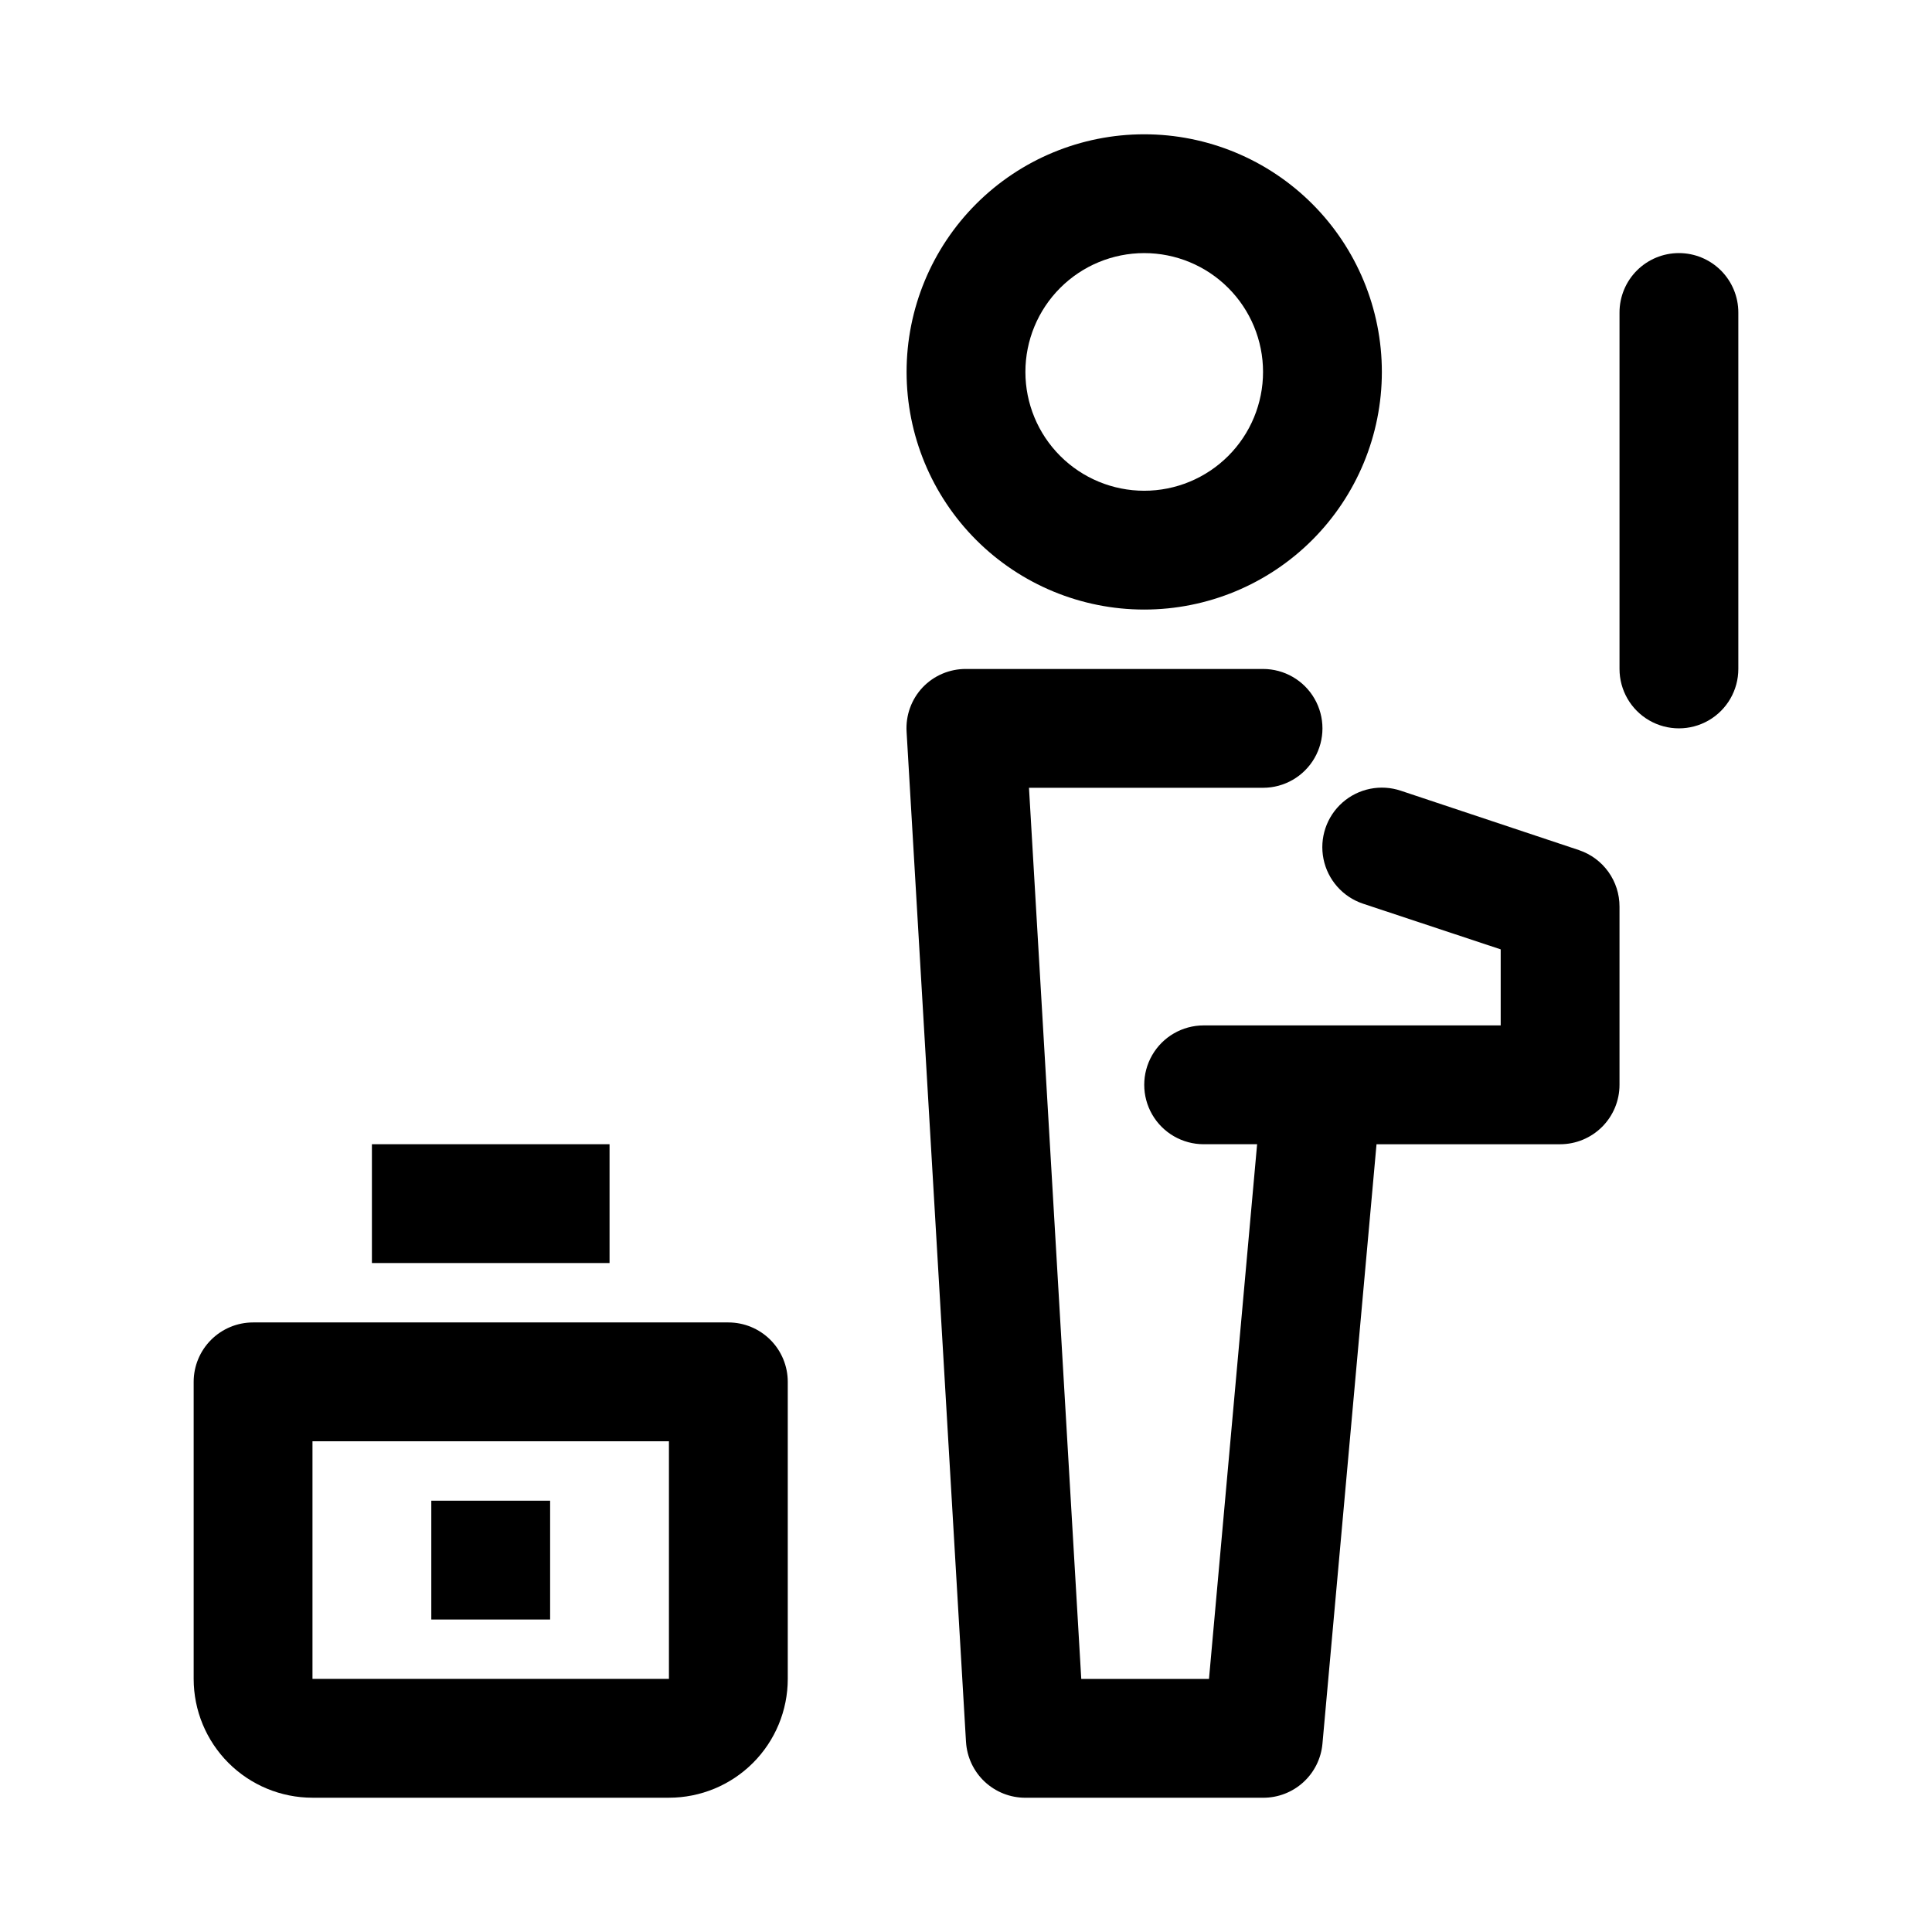
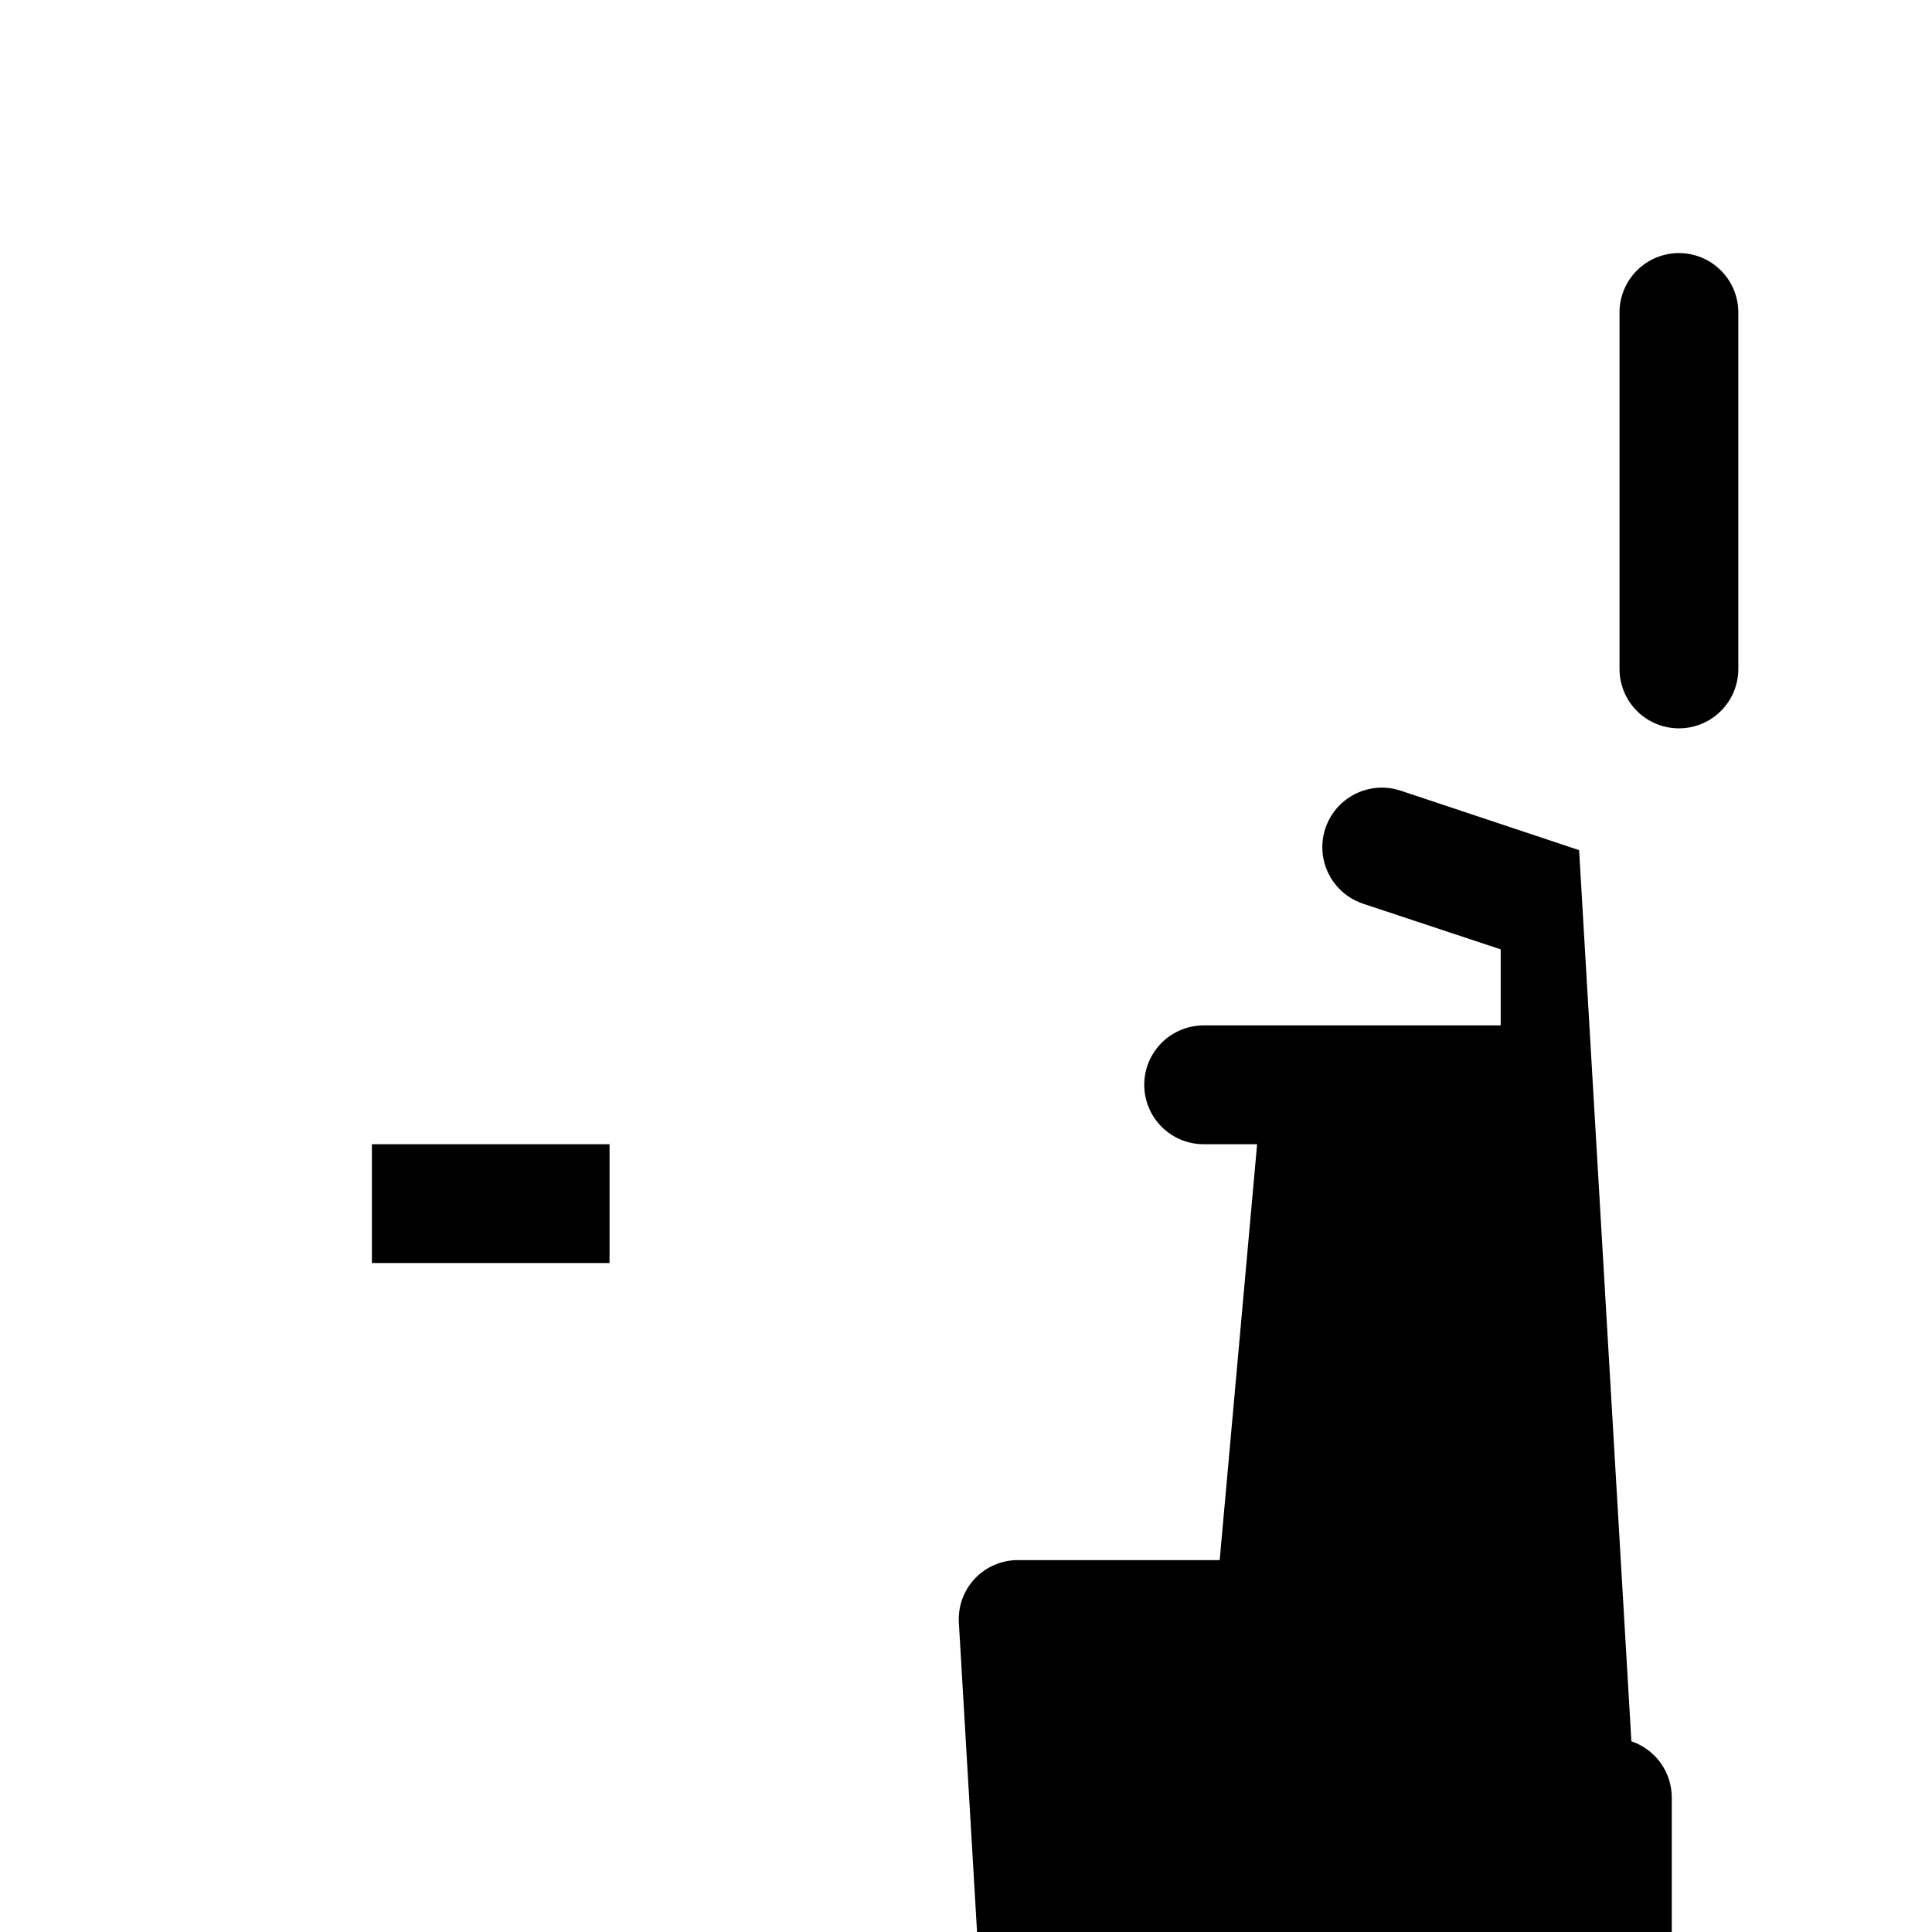
<svg xmlns="http://www.w3.org/2000/svg" fill="#000000" width="800px" height="800px" version="1.1" viewBox="144 144 512 512">
  <g>
-     <path d="m447.23 305.54c16.703 0 32.723-6.637 44.531-18.445 11.809-11.812 18.445-27.828 18.445-44.531s-6.637-32.723-18.445-44.531c-11.809-11.809-27.828-18.445-44.531-18.445s-32.719 6.637-44.531 18.445c-11.809 11.809-18.445 27.828-18.445 44.531s6.637 32.719 18.445 44.531c11.812 11.809 27.828 18.445 44.531 18.445zm0-94.465c8.352 0 16.359 3.316 22.266 9.223s9.223 13.914 9.223 22.266c0 8.352-3.316 16.359-9.223 22.266s-13.914 9.223-22.266 9.223c-8.352 0-16.359-3.316-22.266-9.223s-9.223-13.914-9.223-22.266c0-8.352 3.316-16.359 9.223-22.266s13.914-9.223 22.266-9.223z" />
-     <path d="m562.48 369.3-47.23-15.742c-5.344-1.801-11.242-0.613-15.473 3.113-4.231 3.731-6.152 9.43-5.039 14.957s5.09 10.043 10.434 11.844l36.527 12.121v20.152h-78.719c-5.625 0-10.824 3-13.637 7.871-2.812 4.871-2.812 10.875 0 15.746s8.012 7.871 13.637 7.871h14.168l-12.754 141.7h-33.848l-13.855-236.16h62.031c5.625 0 10.824-3 13.633-7.871 2.812-4.871 2.812-10.871 0-15.746-2.809-4.871-8.008-7.871-13.633-7.871h-78.719c-4.34-0.027-8.5 1.738-11.496 4.883-2.992 3.176-4.531 7.453-4.25 11.809l15.742 267.65h0.004c0.238 4.008 2.004 7.773 4.93 10.527 2.93 2.75 6.797 4.277 10.812 4.269h62.977c3.941 0.016 7.746-1.445 10.66-4.098 2.914-2.652 4.731-6.305 5.082-10.227l14.328-158.86h48.648c4.176 0 8.18-1.66 11.133-4.609 2.953-2.953 4.613-6.957 4.613-11.133v-47.234c0.008-3.301-1.02-6.519-2.941-9.203-1.922-2.684-4.637-4.695-7.766-5.754z" />
+     <path d="m562.48 369.3-47.23-15.742c-5.344-1.801-11.242-0.613-15.473 3.113-4.231 3.731-6.152 9.43-5.039 14.957s5.09 10.043 10.434 11.844l36.527 12.121v20.152h-78.719c-5.625 0-10.824 3-13.637 7.871-2.812 4.871-2.812 10.875 0 15.746s8.012 7.871 13.637 7.871h14.168l-12.754 141.7h-33.848h62.031c5.625 0 10.824-3 13.633-7.871 2.812-4.871 2.812-10.871 0-15.746-2.809-4.871-8.008-7.871-13.633-7.871h-78.719c-4.34-0.027-8.5 1.738-11.496 4.883-2.992 3.176-4.531 7.453-4.25 11.809l15.742 267.65h0.004c0.238 4.008 2.004 7.773 4.93 10.527 2.93 2.75 6.797 4.277 10.812 4.269h62.977c3.941 0.016 7.746-1.445 10.66-4.098 2.914-2.652 4.731-6.305 5.082-10.227l14.328-158.86h48.648c4.176 0 8.18-1.66 11.133-4.609 2.953-2.953 4.613-6.957 4.613-11.133v-47.234c0.008-3.301-1.02-6.519-2.941-9.203-1.922-2.684-4.637-4.695-7.766-5.754z" />
    <path d="m588.93 211.07c-4.176 0-8.18 1.66-11.133 4.609-2.953 2.953-4.609 6.957-4.609 11.133v94.465c0 5.625 3 10.824 7.871 13.637 4.871 2.812 10.875 2.812 15.746 0 4.871-2.812 7.871-8.012 7.871-13.637v-94.465c0-4.176-1.66-8.18-4.613-11.133-2.953-2.949-6.957-4.609-11.133-4.609z" />
-     <path d="m337.02 494.46h-125.95c-4.176 0-8.18 1.66-11.133 4.613s-4.613 6.957-4.613 11.133v78.719c0 8.352 3.32 16.363 9.223 22.266 5.906 5.906 13.914 9.223 22.266 9.223h94.465c8.352 0 16.359-3.316 22.266-9.223 5.906-5.902 9.223-13.914 9.223-22.266v-78.719c0-4.176-1.656-8.18-4.609-11.133s-6.957-4.613-11.133-4.613zm-110.21 94.465v-62.977h94.465v62.977z" />
    <path d="m242.56 447.23h62.977v31.488h-62.977z" />
-     <path d="m258.3 541.7h31.488v31.488h-31.488z" />
  </g>
</svg>